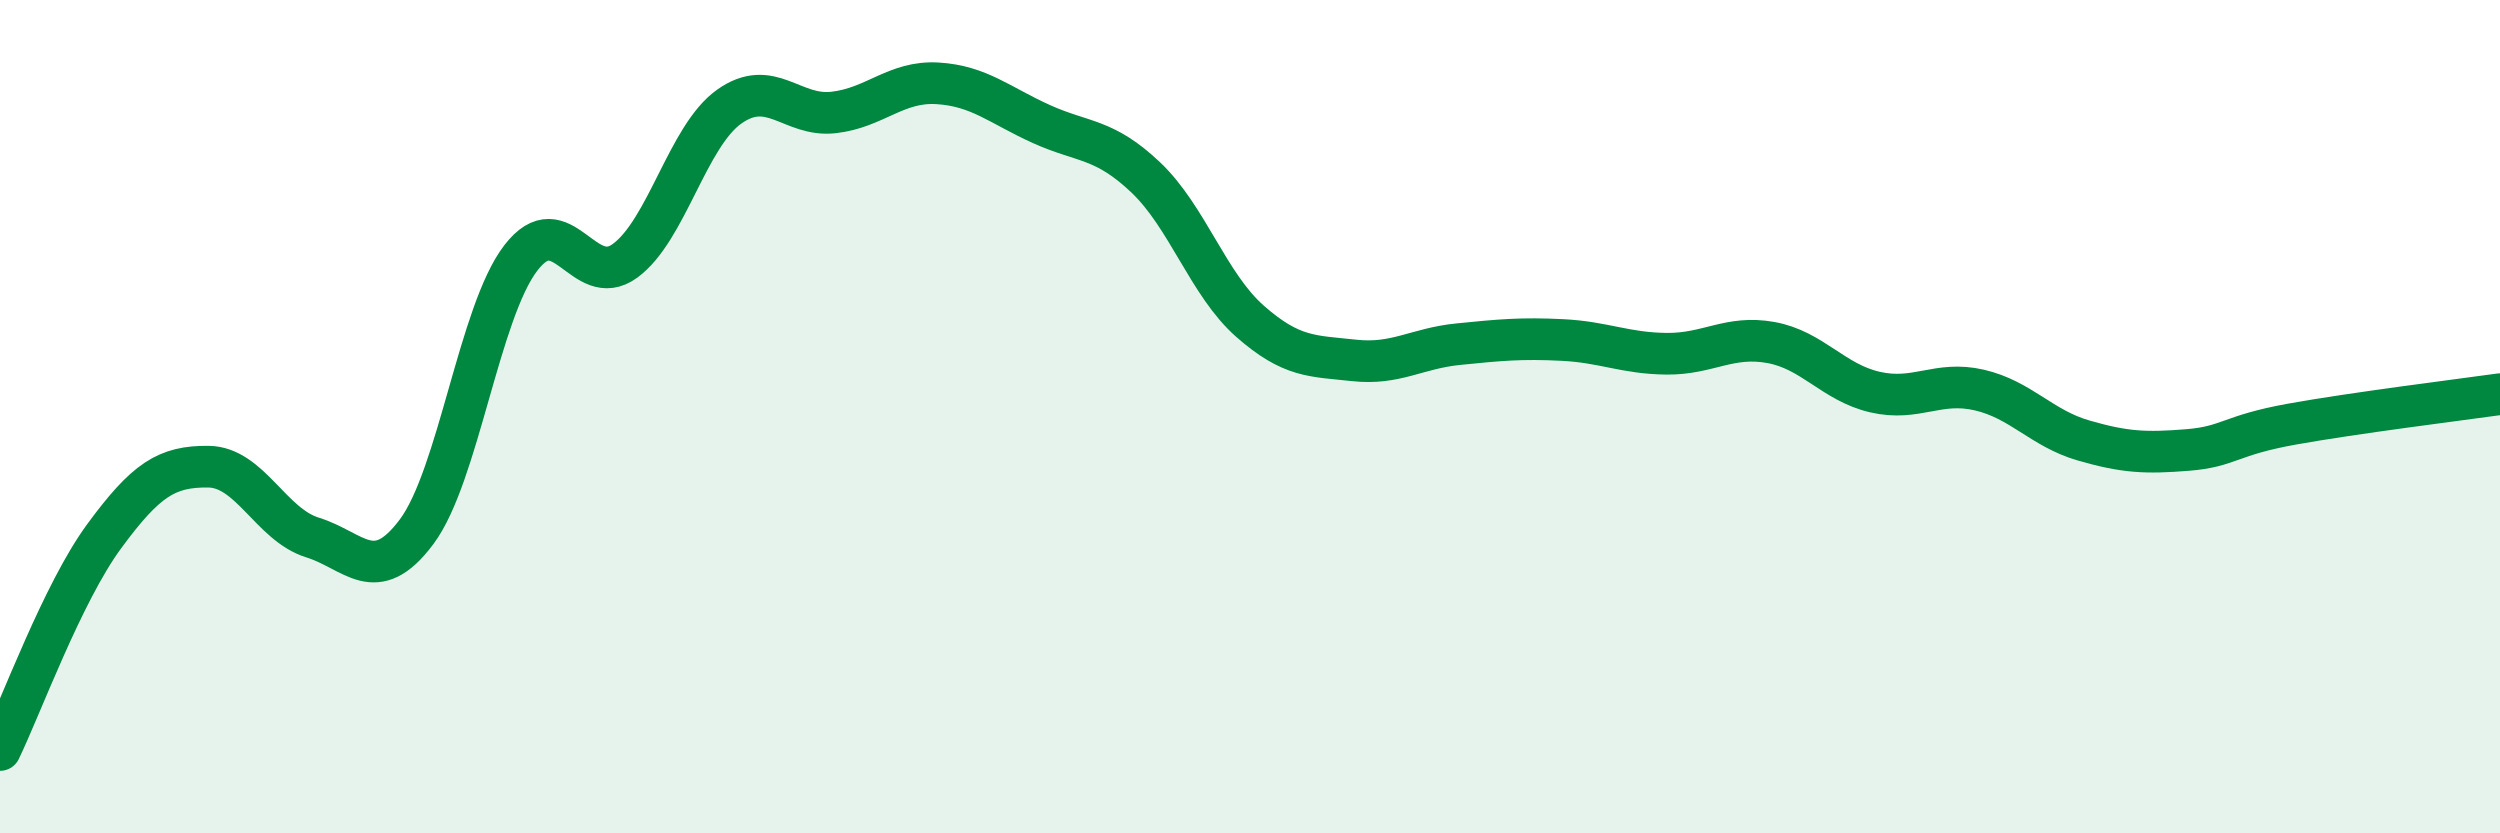
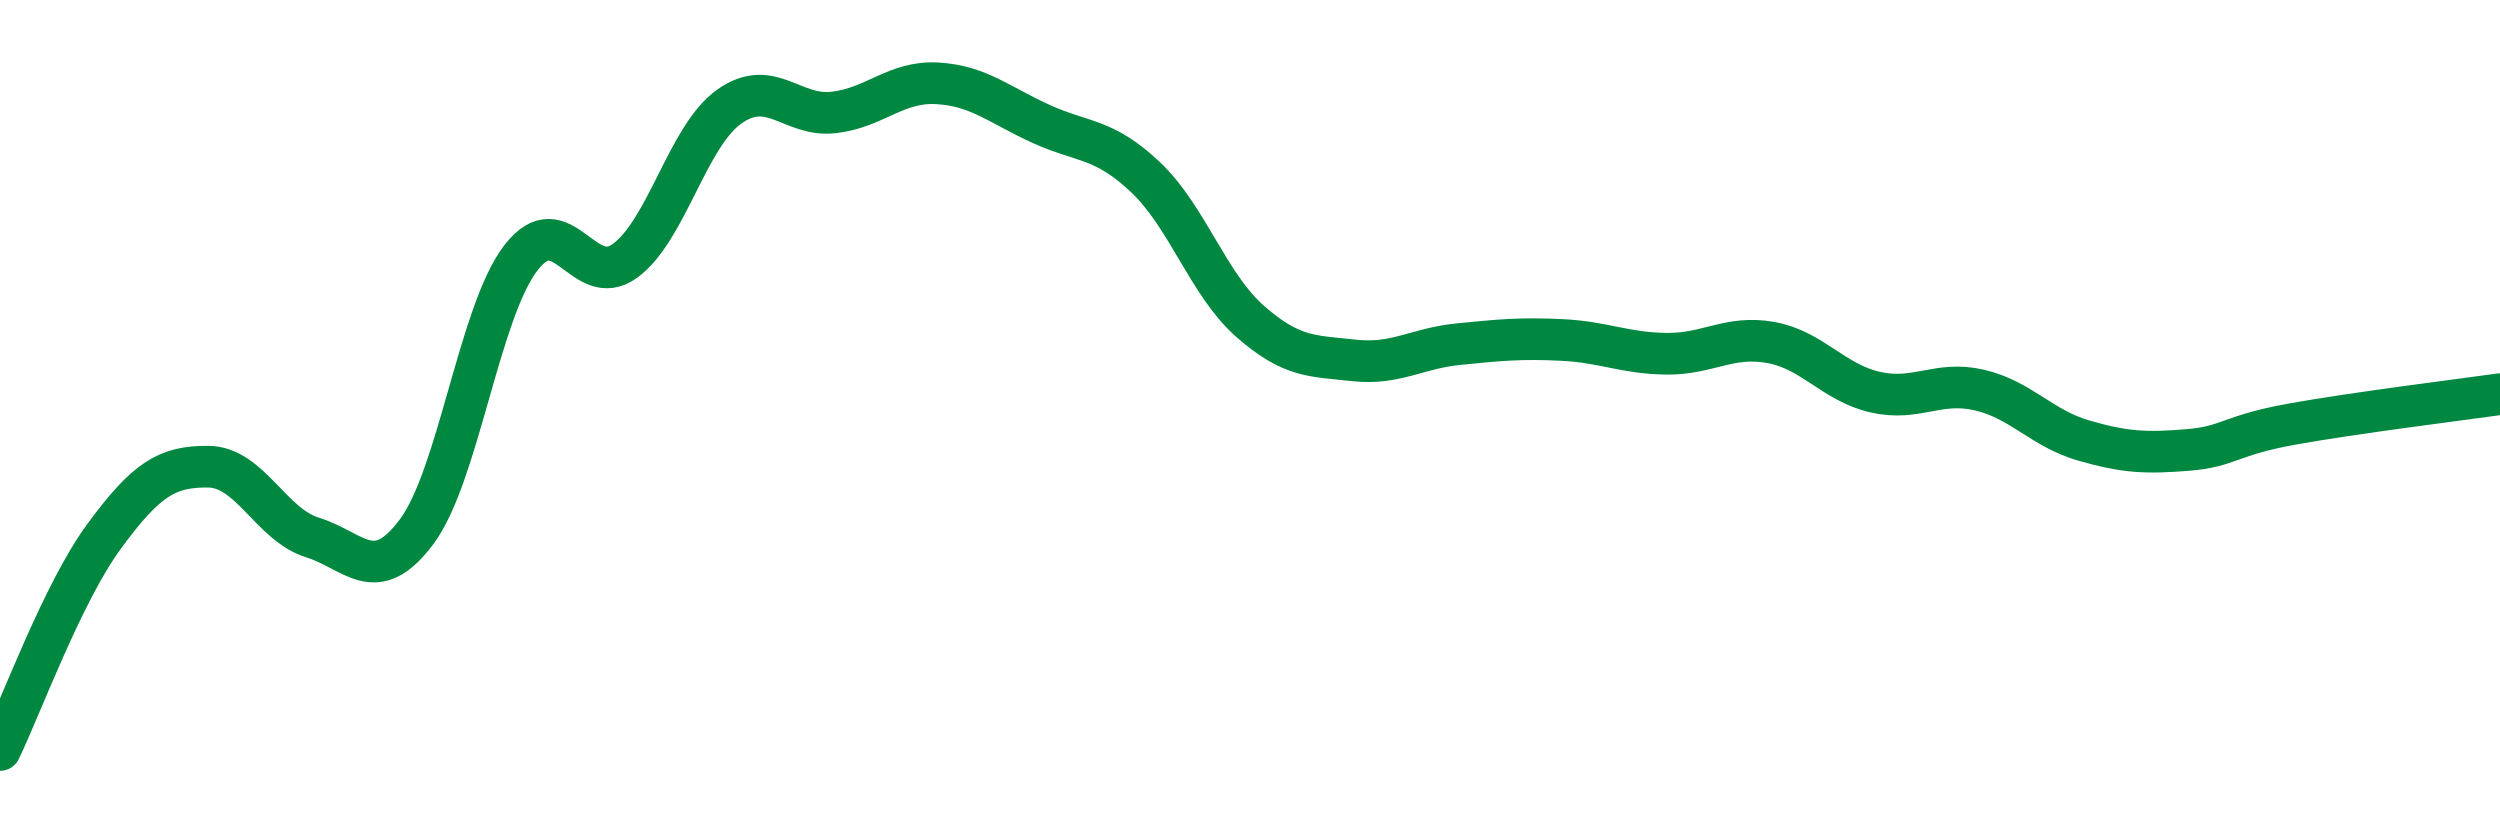
<svg xmlns="http://www.w3.org/2000/svg" width="60" height="20" viewBox="0 0 60 20">
-   <path d="M 0,18 C 0.5,16.97 1.5,14.23 2.5,12.87 C 3.5,11.51 4,11.19 5,11.2 C 6,11.21 6.5,12.59 7.5,12.9 C 8.5,13.21 9,14.1 10,12.76 C 11,11.42 11.5,7.49 12.5,6.19 C 13.5,4.89 14,6.99 15,6.26 C 16,5.53 16.5,3.27 17.5,2.56 C 18.5,1.85 19,2.81 20,2.7 C 21,2.59 21.5,1.94 22.5,2 C 23.5,2.06 24,2.53 25,2.98 C 26,3.43 26.5,3.31 27.5,4.26 C 28.5,5.21 29,6.83 30,7.71 C 31,8.59 31.5,8.54 32.5,8.65 C 33.5,8.76 34,8.36 35,8.26 C 36,8.16 36.5,8.11 37.5,8.16 C 38.5,8.21 39,8.48 40,8.49 C 41,8.5 41.5,8.04 42.5,8.22 C 43.5,8.4 44,9.18 45,9.41 C 46,9.64 46.5,9.13 47.5,9.36 C 48.5,9.59 49,10.28 50,10.57 C 51,10.86 51.5,10.88 52.5,10.8 C 53.5,10.72 53.5,10.45 55,10.18 C 56.5,9.91 59,9.6 60,9.46L60 20L0 20Z" fill="#008740" opacity="0.1" stroke-linecap="round" stroke-linejoin="round" />
  <path d="M 0,18 C 0.5,16.97 1.5,14.23 2.5,12.87 C 3.5,11.51 4,11.19 5,11.2 C 6,11.21 6.5,12.59 7.5,12.9 C 8.5,13.21 9,14.1 10,12.76 C 11,11.42 11.5,7.49 12.5,6.19 C 13.5,4.89 14,6.99 15,6.26 C 16,5.53 16.5,3.27 17.5,2.56 C 18.5,1.85 19,2.81 20,2.7 C 21,2.59 21.5,1.94 22.5,2 C 23.5,2.06 24,2.53 25,2.98 C 26,3.43 26.5,3.31 27.5,4.26 C 28.5,5.21 29,6.83 30,7.71 C 31,8.59 31.5,8.54 32.5,8.65 C 33.5,8.76 34,8.36 35,8.26 C 36,8.16 36.5,8.11 37.5,8.16 C 38.5,8.21 39,8.48 40,8.49 C 41,8.5 41.5,8.04 42.5,8.22 C 43.5,8.4 44,9.18 45,9.41 C 46,9.64 46.5,9.13 47.5,9.36 C 48.5,9.59 49,10.28 50,10.57 C 51,10.86 51.5,10.88 52.5,10.8 C 53.5,10.72 53.5,10.45 55,10.18 C 56.5,9.91 59,9.6 60,9.46" stroke="#008740" stroke-width="1" fill="none" stroke-linecap="round" stroke-linejoin="round" />
</svg>